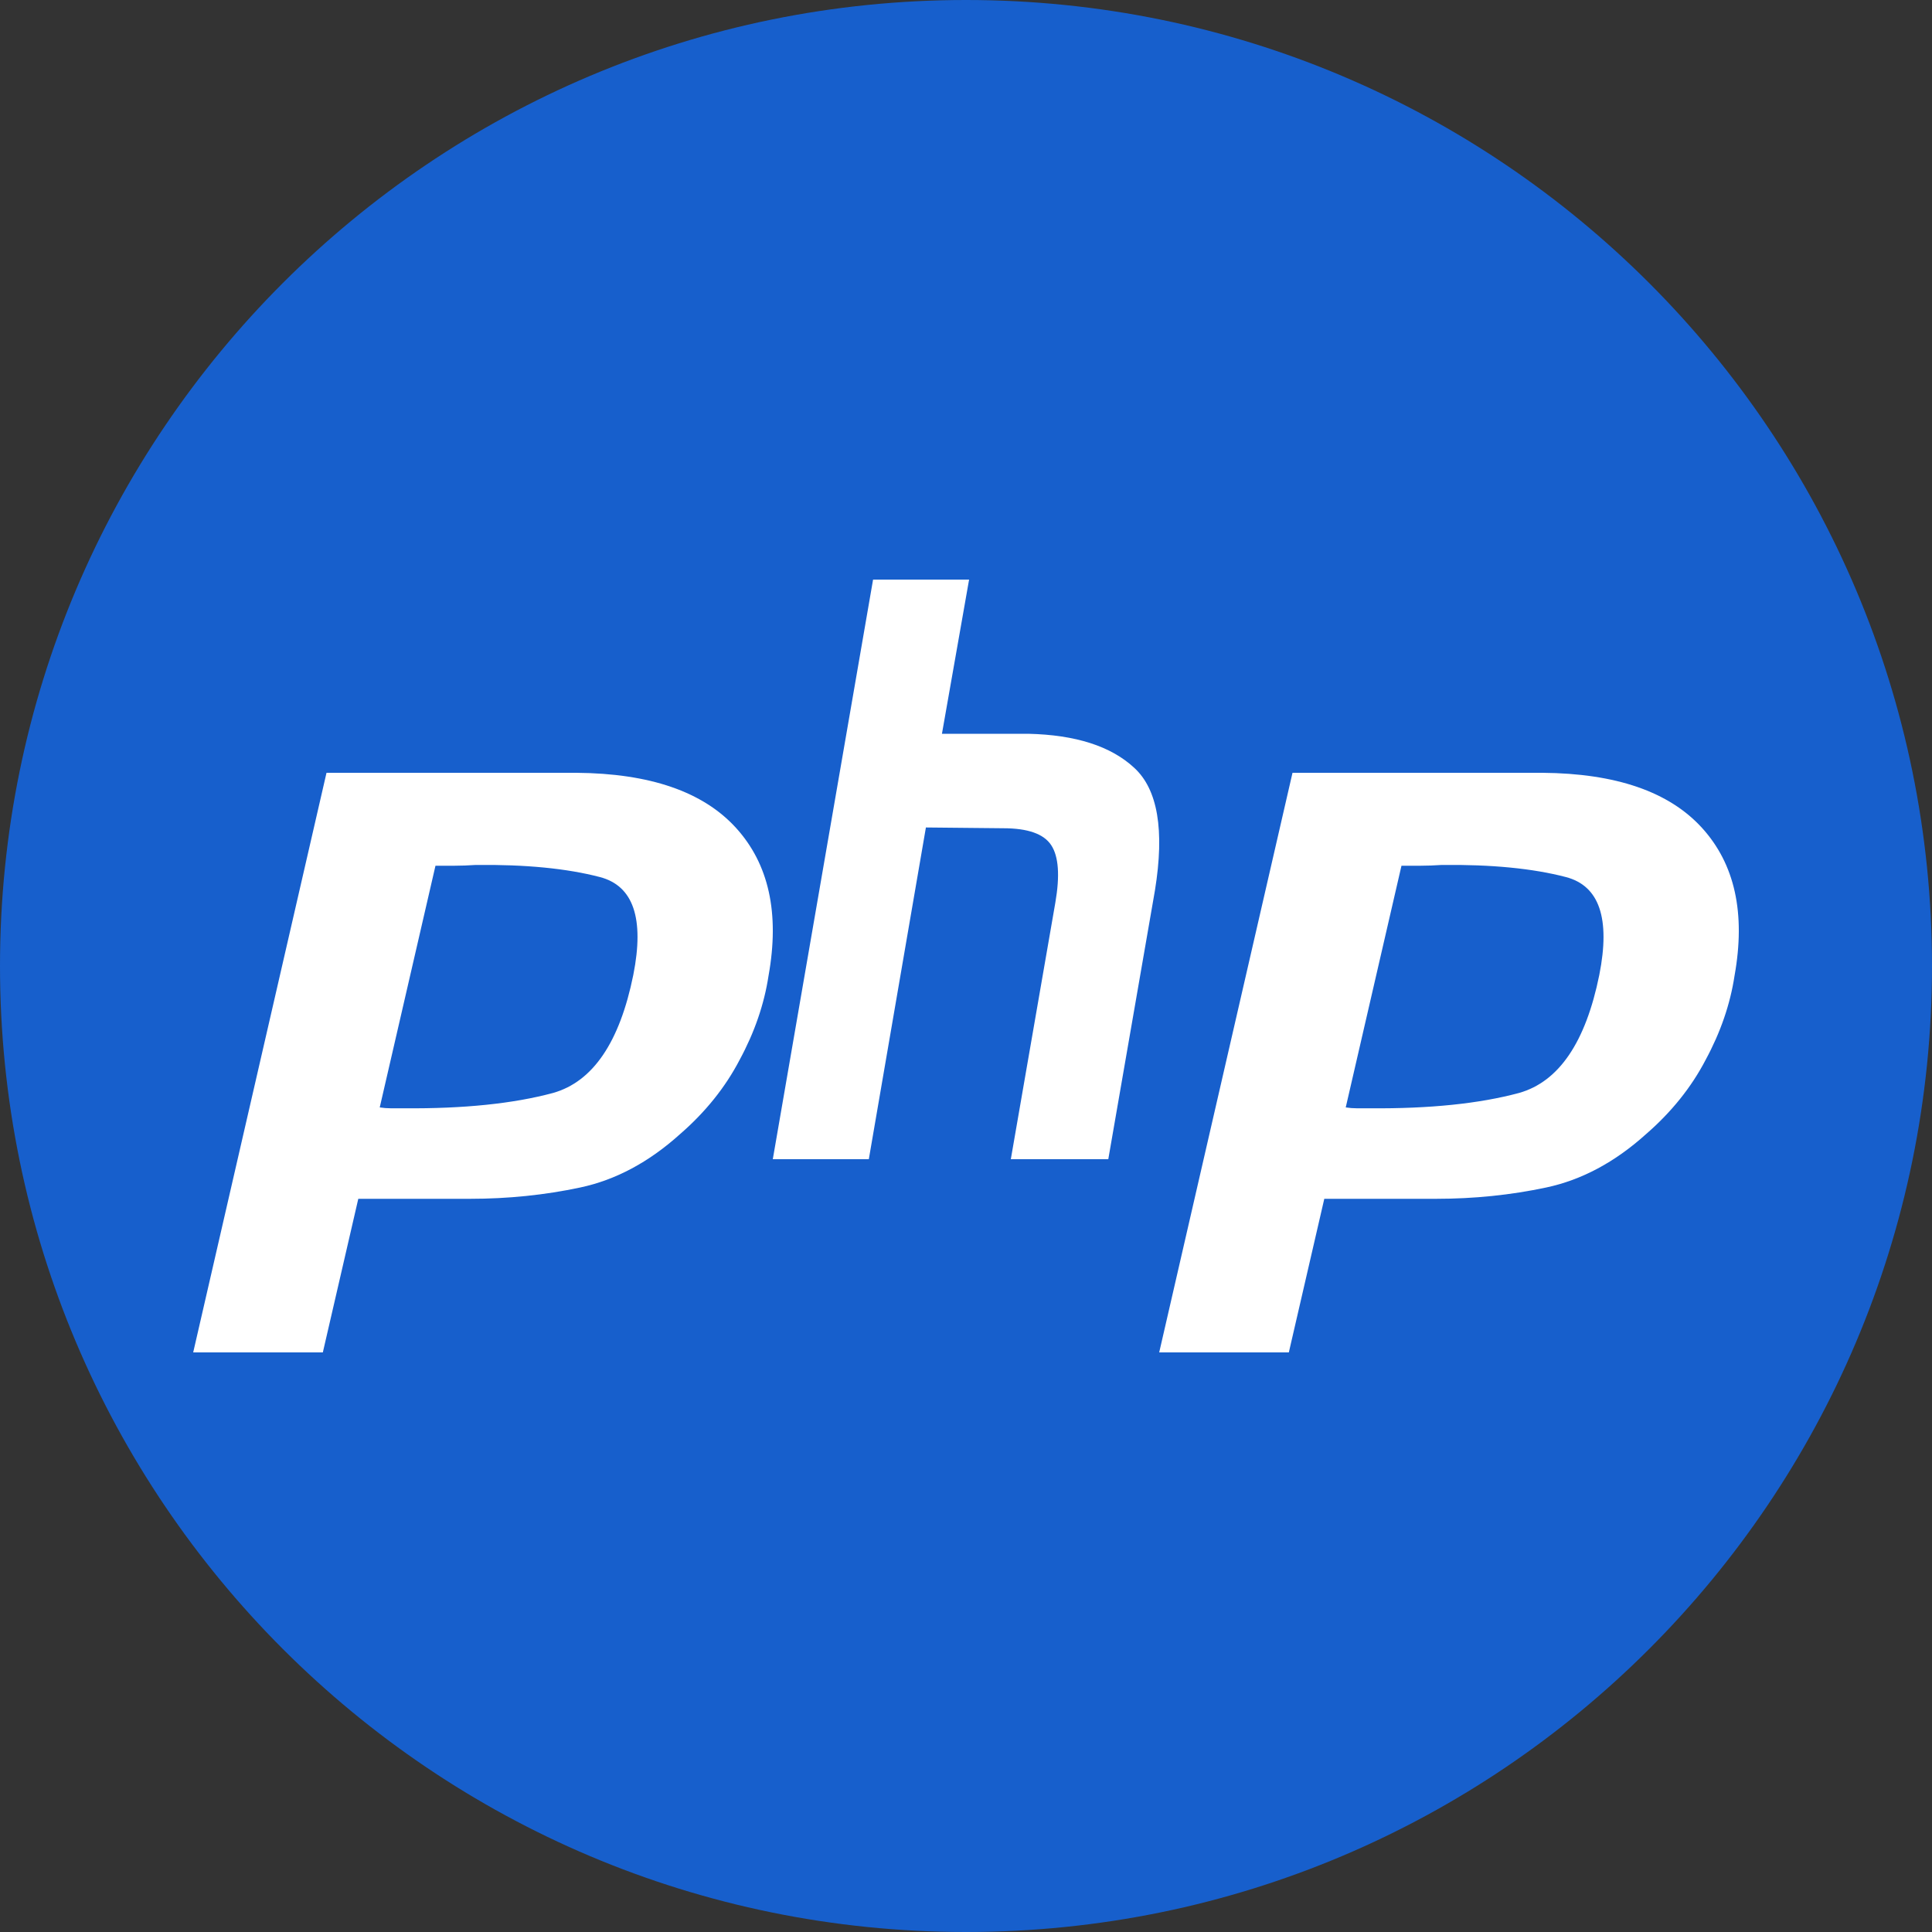
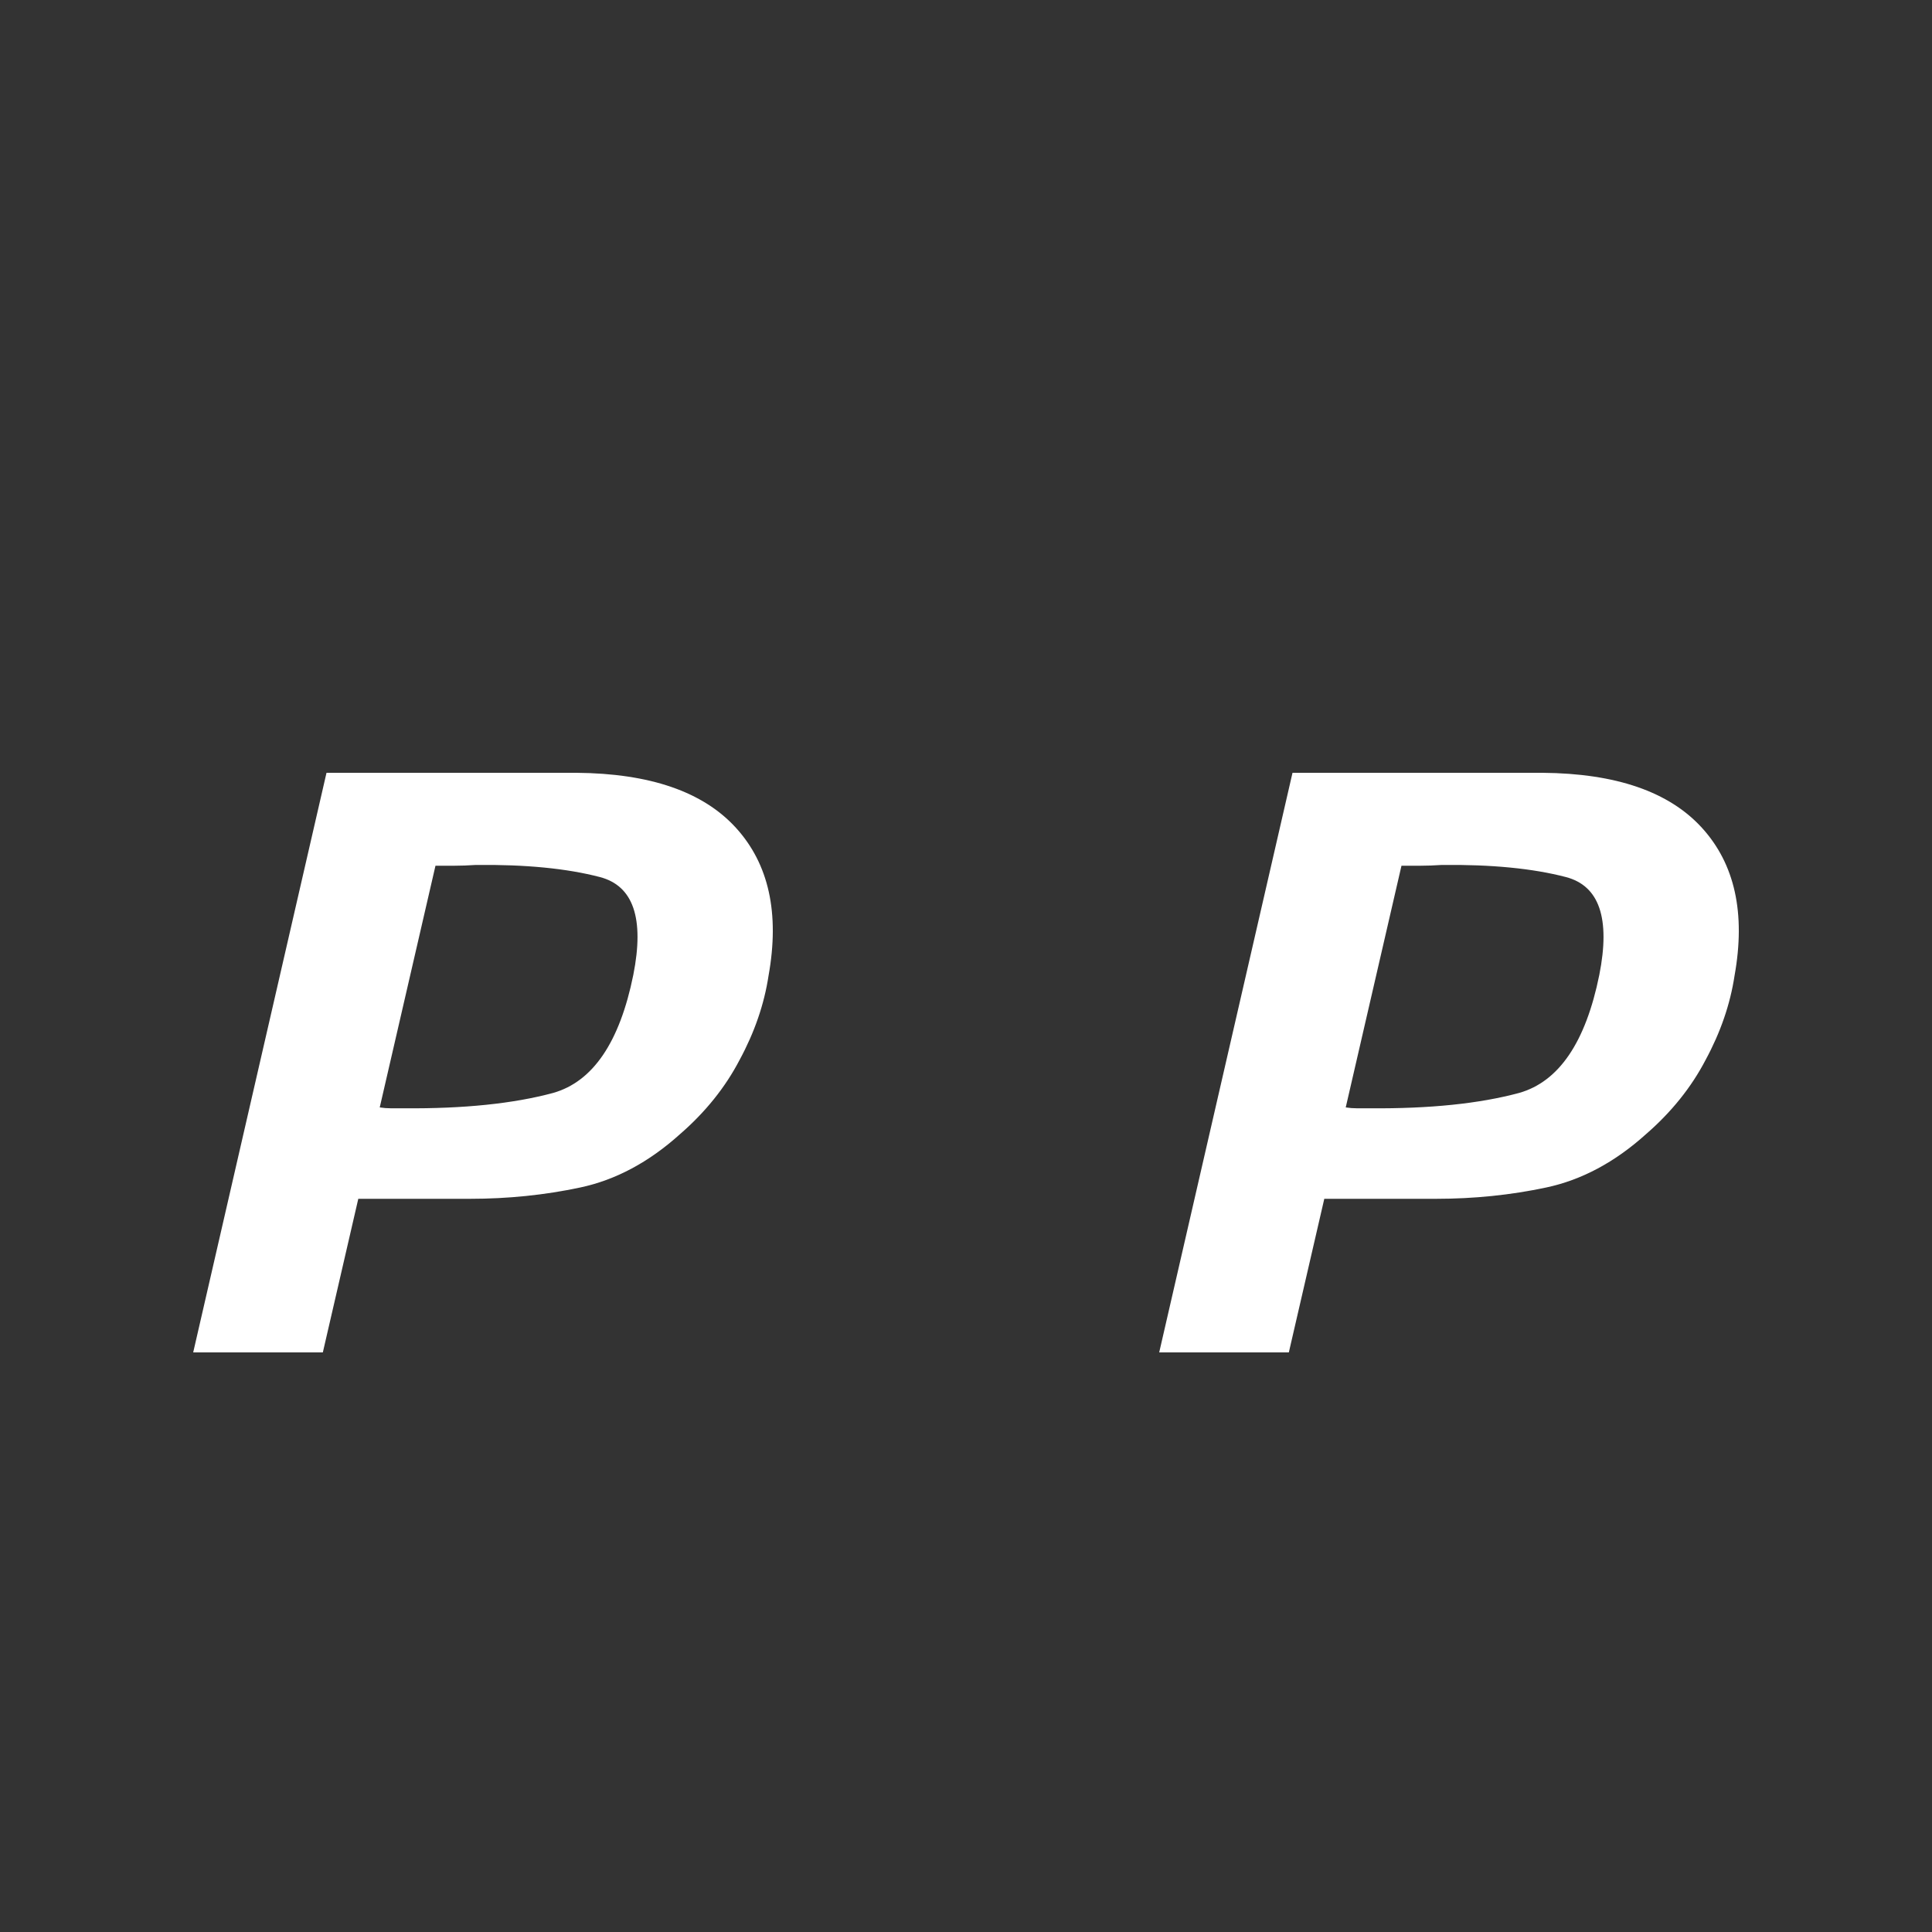
<svg xmlns="http://www.w3.org/2000/svg" width="20" height="20" viewBox="0 0 20 20" fill="none">
  <rect x="0" y="0" width="20" height="20" fill="#333333" stroke="none" />
  <g clip-path="url(#clip0_452_11431)">
-     <path d="M10 20C15.523 20 20 15.523 20 10C20 4.477 15.523 0 10 0C4.477 0 0 4.477 0 10C0 15.523 4.477 20 10 20Z" fill="#175FCC" />
-     <path d="M9.038 6H10.032L9.751 7.596H10.644C11.134 7.607 11.499 7.724 11.74 7.947C11.985 8.17 12.057 8.593 11.956 9.217L11.473 12H10.464L10.925 9.343C10.973 9.064 10.959 8.866 10.882 8.749C10.805 8.632 10.64 8.574 10.385 8.574L9.585 8.566L8.994 12H8L9.038 6Z" fill="white" />
    <path fill-rule="evenodd" clip-rule="evenodd" d="M3.38 8H5.967C6.727 8.006 7.277 8.195 7.618 8.569C7.959 8.943 8.072 9.453 7.956 10.1C7.911 10.396 7.811 10.686 7.657 10.971C7.509 11.255 7.303 11.512 7.039 11.741C6.717 12.031 6.373 12.215 6.006 12.293C5.639 12.371 5.259 12.41 4.867 12.41H3.709L3.342 14H2L3.38 8ZM3.931 11.464L4.508 8.962H4.703C4.774 8.962 4.848 8.959 4.925 8.954C5.44 8.948 5.868 8.99 6.209 9.079C6.556 9.169 6.672 9.506 6.556 10.092C6.415 10.789 6.138 11.197 5.726 11.314C5.314 11.425 4.799 11.478 4.182 11.473H4.046C4.008 11.473 3.969 11.47 3.931 11.464Z" fill="white" />
    <path fill-rule="evenodd" clip-rule="evenodd" d="M15.967 8H13.38L12 14H13.342L13.709 12.41H14.867C15.259 12.41 15.639 12.371 16.006 12.293C16.373 12.215 16.717 12.031 17.039 11.741C17.303 11.512 17.509 11.255 17.657 10.971C17.811 10.686 17.911 10.396 17.956 10.1C18.072 9.453 17.959 8.943 17.618 8.569C17.277 8.195 16.727 8.006 15.967 8ZM14.508 8.962L13.931 11.464C13.969 11.47 14.008 11.473 14.046 11.473H14.182C14.799 11.478 15.314 11.425 15.726 11.314C16.138 11.197 16.415 10.789 16.556 10.092C16.672 9.506 16.556 9.169 16.209 9.079C15.868 8.99 15.44 8.948 14.925 8.954C14.848 8.959 14.774 8.962 14.703 8.962H14.508Z" fill="white" />
  </g>
  <defs>
    <clipPath id="clip0_452_11431">
      <rect width="20" height="20" fill="white" />
    </clipPath>
  </defs>
</svg>